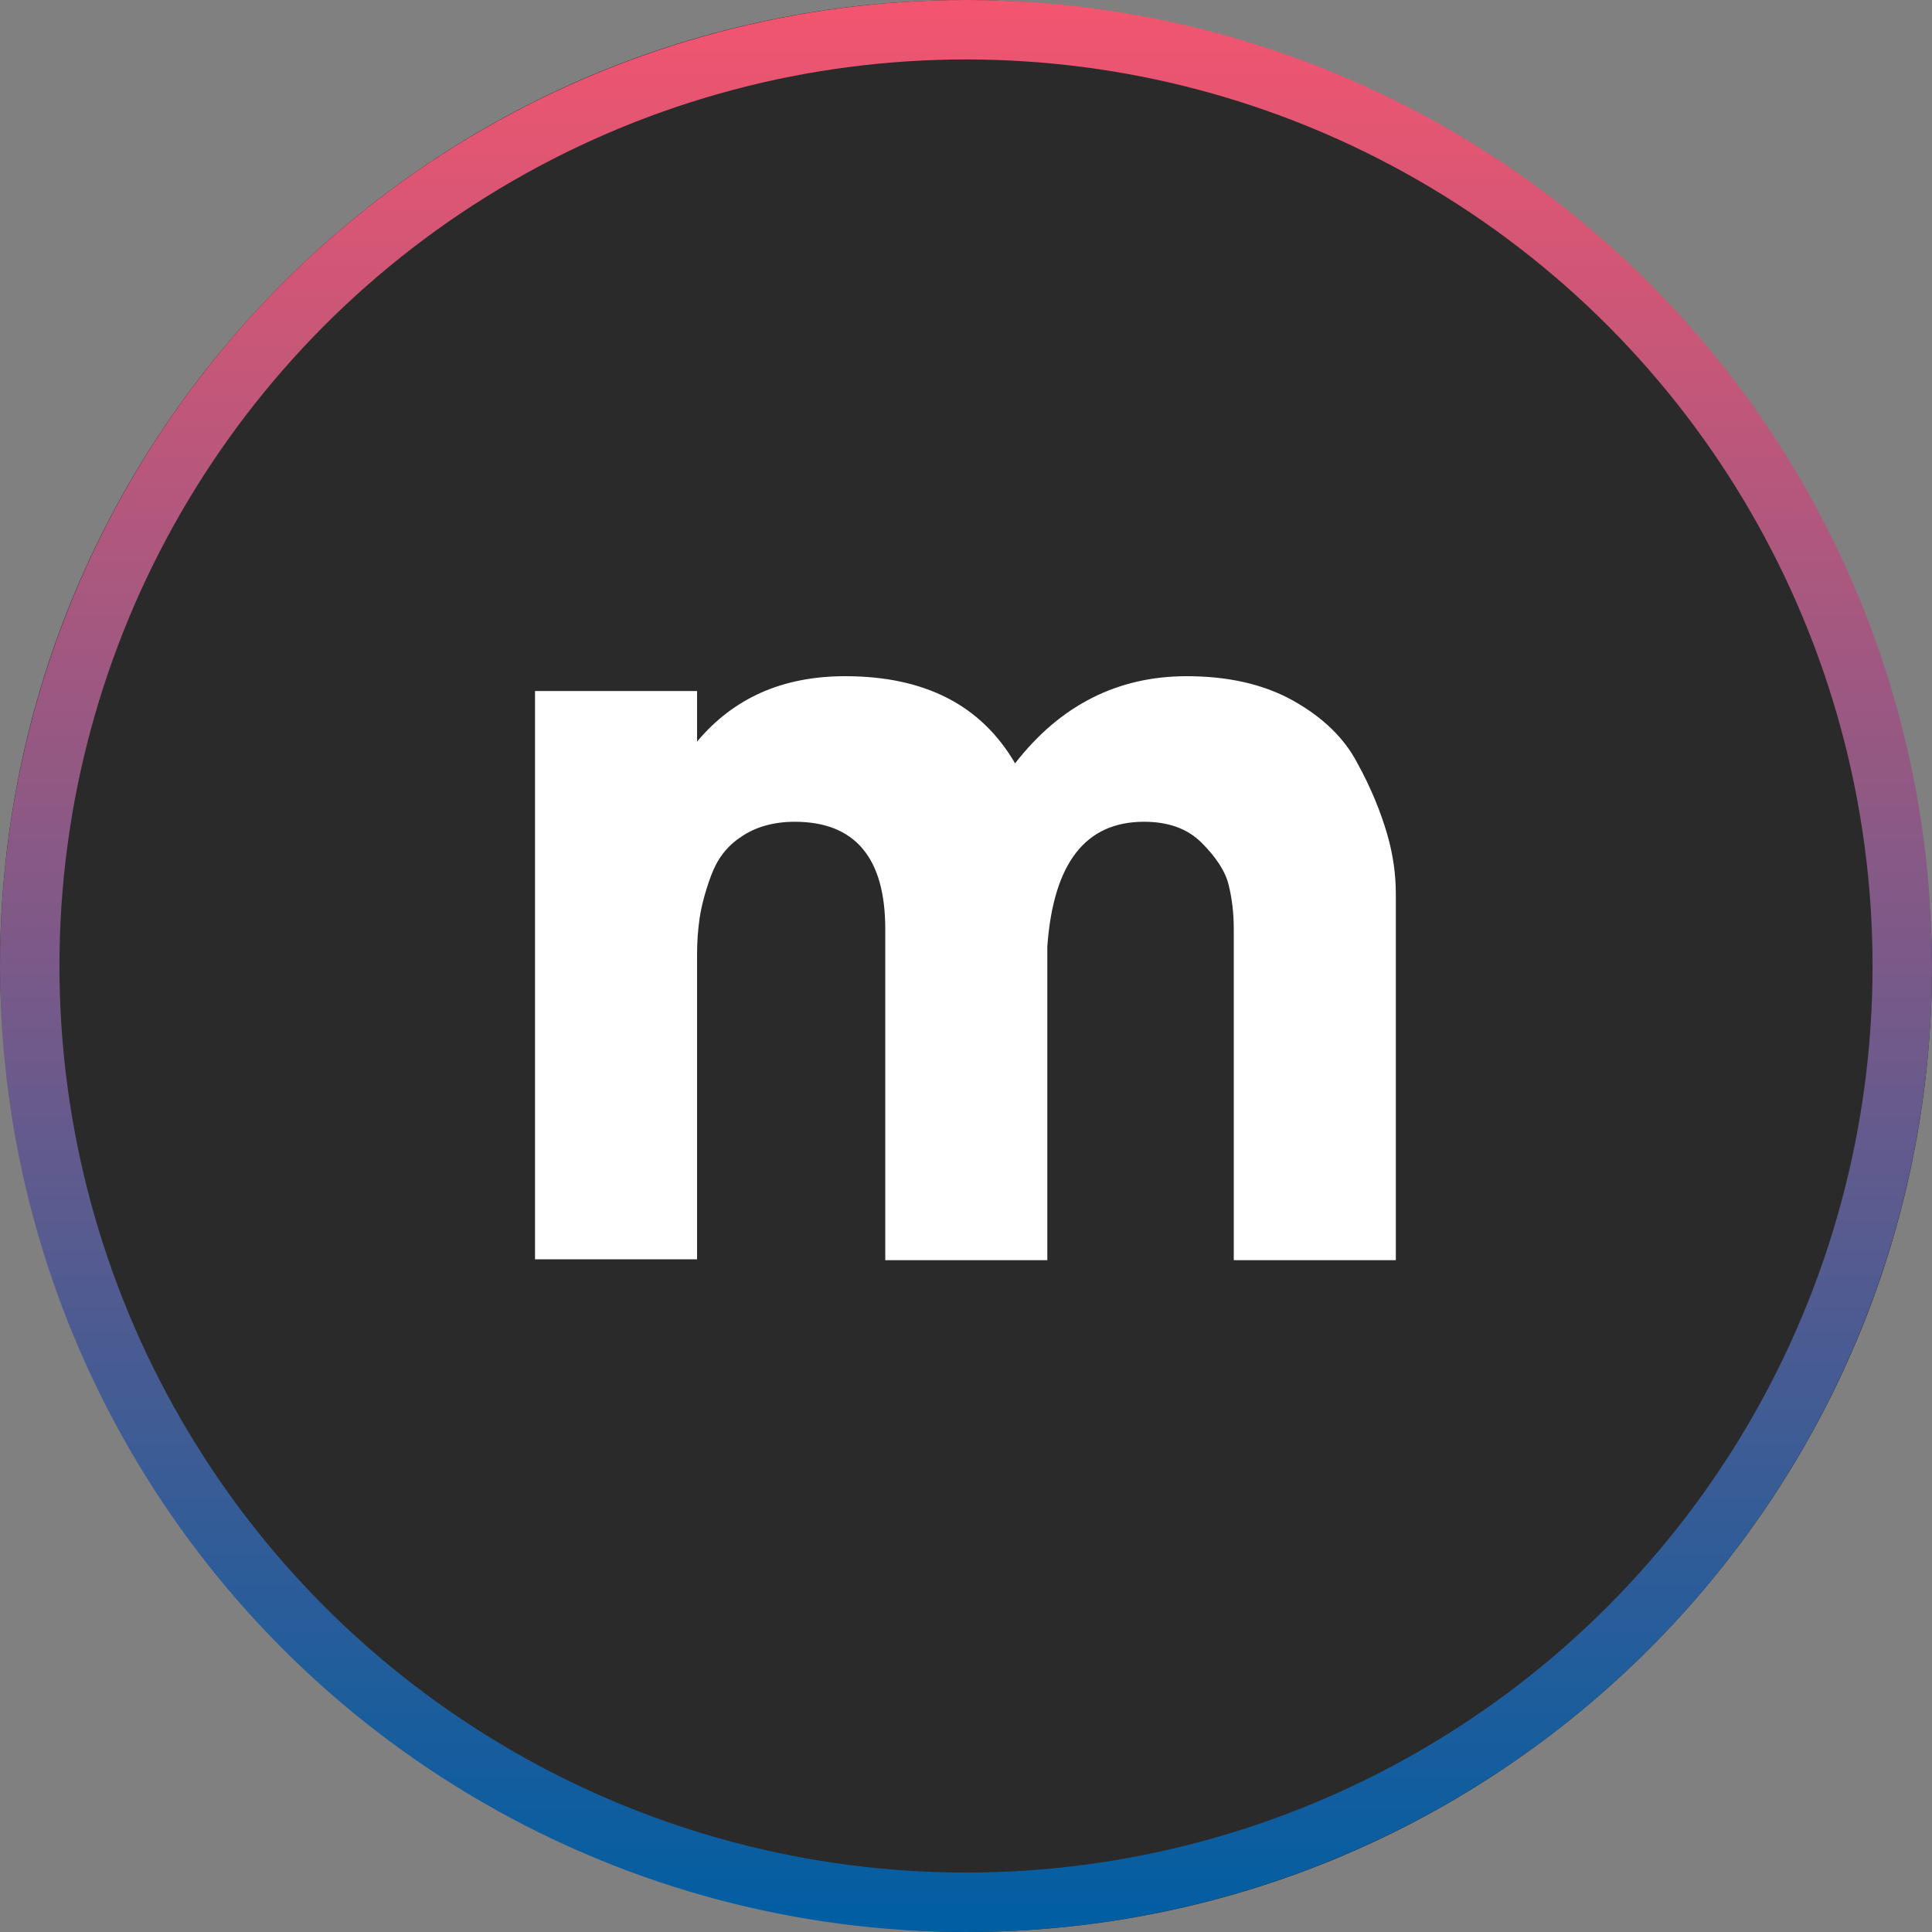
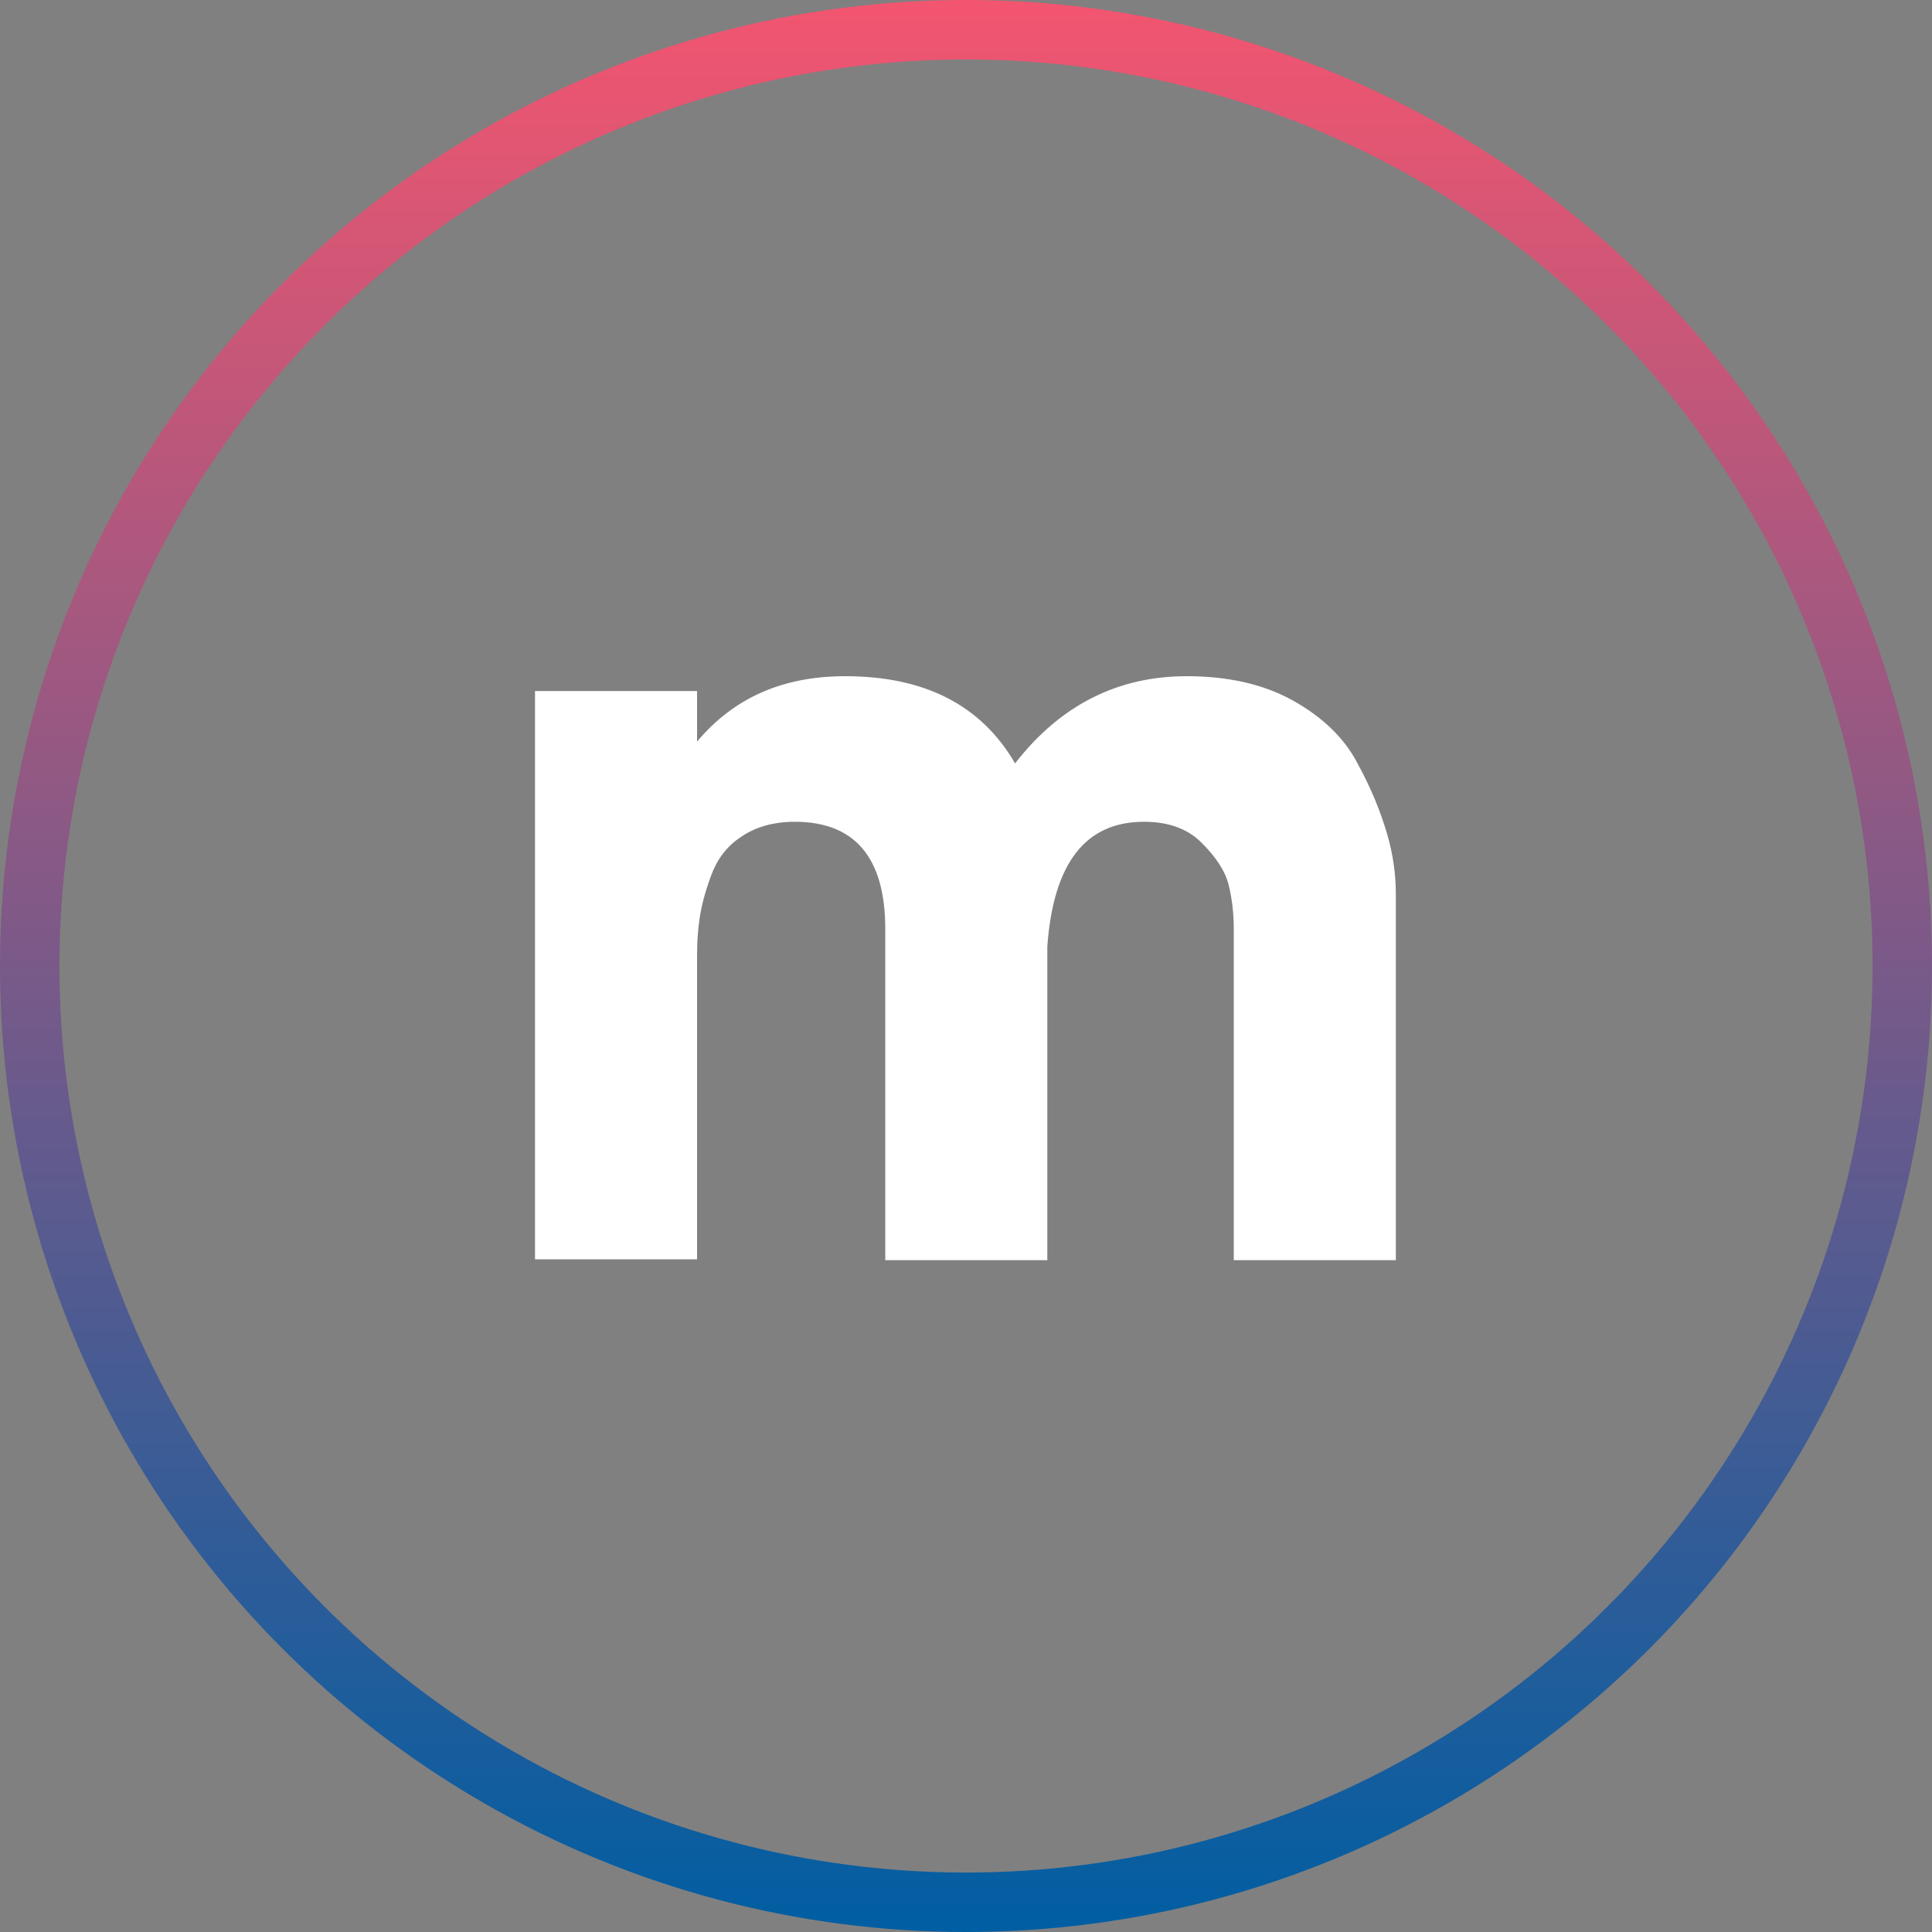
<svg xmlns="http://www.w3.org/2000/svg" viewBox="0 0 260 260" fill="none" id="el_dEAV1r_C5">
  <rect x="0" y="0" width="260" height="260" fill="#808080" stroke="none" />
  <style>@-webkit-keyframes kf_el__T1tvC81Mg_an_m5P9GebRb{0%{-webkit-transform: translate(130px, 130px) rotate(0deg) translate(-130px, -130px);transform: translate(130px, 130px) rotate(0deg) translate(-130px, -130px);}100%{-webkit-transform: translate(130px, 130px) rotate(360deg) translate(-130px, -130px);transform: translate(130px, 130px) rotate(360deg) translate(-130px, -130px);}}@keyframes kf_el__T1tvC81Mg_an_m5P9GebRb{0%{-webkit-transform: translate(130px, 130px) rotate(0deg) translate(-130px, -130px);transform: translate(130px, 130px) rotate(0deg) translate(-130px, -130px);}100%{-webkit-transform: translate(130px, 130px) rotate(360deg) translate(-130px, -130px);transform: translate(130px, 130px) rotate(360deg) translate(-130px, -130px);}}#el_dEAV1r_C5 *{-webkit-animation-duration: 2s;animation-duration: 2s;-webkit-animation-iteration-count: infinite;animation-iteration-count: infinite;-webkit-animation-timing-function: cubic-bezier(0, 0, 1, 1);animation-timing-function: cubic-bezier(0, 0, 1, 1);}#el_yc11ni8HOP{fill: #2A2A2A;}#el_kEsWvJdYh3{fill: white;}#el__T1tvC81Mg{stroke: url(#paint0_linear);stroke-width: 8;}#el__T1tvC81Mg_an_m5P9GebRb{-webkit-animation-fill-mode: none;animation-fill-mode: none;-webkit-animation-name: kf_el__T1tvC81Mg_an_m5P9GebRb;animation-name: kf_el__T1tvC81Mg_an_m5P9GebRb;-webkit-animation-timing-function: cubic-bezier(0, 0, 1, 1);animation-timing-function: cubic-bezier(0, 0, 1, 1);}</style>
-   <rect width="260" height="260" rx="130" id="el_yc11ni8HOP" />
  <path d="M182.686 102.73C180.928 99.328 177.996 96.513 174.01 94.284C170.023 92.056 165.216 91 159.705 91C150.442 91 142.703 94.871 136.606 102.73C132.033 94.871 124.412 91 113.742 91C105.3 91 98.734 93.933 93.809 99.797V92.994H72V169.473H93.809V128.419C93.809 126.659 93.926 125.134 94.161 123.492C94.395 121.967 94.864 120.09 95.685 117.862C96.506 115.633 97.796 113.873 99.789 112.583C101.665 111.293 104.127 110.589 106.941 110.589C115.032 110.589 119.135 115.398 119.135 125.017V169.591H140.944V127.363C141.765 116.102 146.104 110.589 153.959 110.589C157.243 110.589 159.822 111.527 161.698 113.404C163.574 115.281 164.864 117.158 165.333 119.035C165.802 120.911 166.036 122.905 166.036 125.017V169.591H187.845V120.325C187.845 117.744 187.494 115.046 186.673 112.231C185.852 109.416 184.562 106.132 182.686 102.73Z" id="el_kEsWvJdYh3" />
  <g id="el__T1tvC81Mg_an_m5P9GebRb" data-animator-group="true" data-animator-type="1">
    <circle cx="130" cy="130" r="126" id="el__T1tvC81Mg" />
  </g>
  <defs>
    <linearGradient id="paint0_linear" x1="130" y1="0" x2="130" y2="260" gradientUnits="userSpaceOnUse">
      <stop stop-color="#F3556F" />
      <stop offset="1" stop-color="#005EA2" />
    </linearGradient>
  </defs>
</svg>